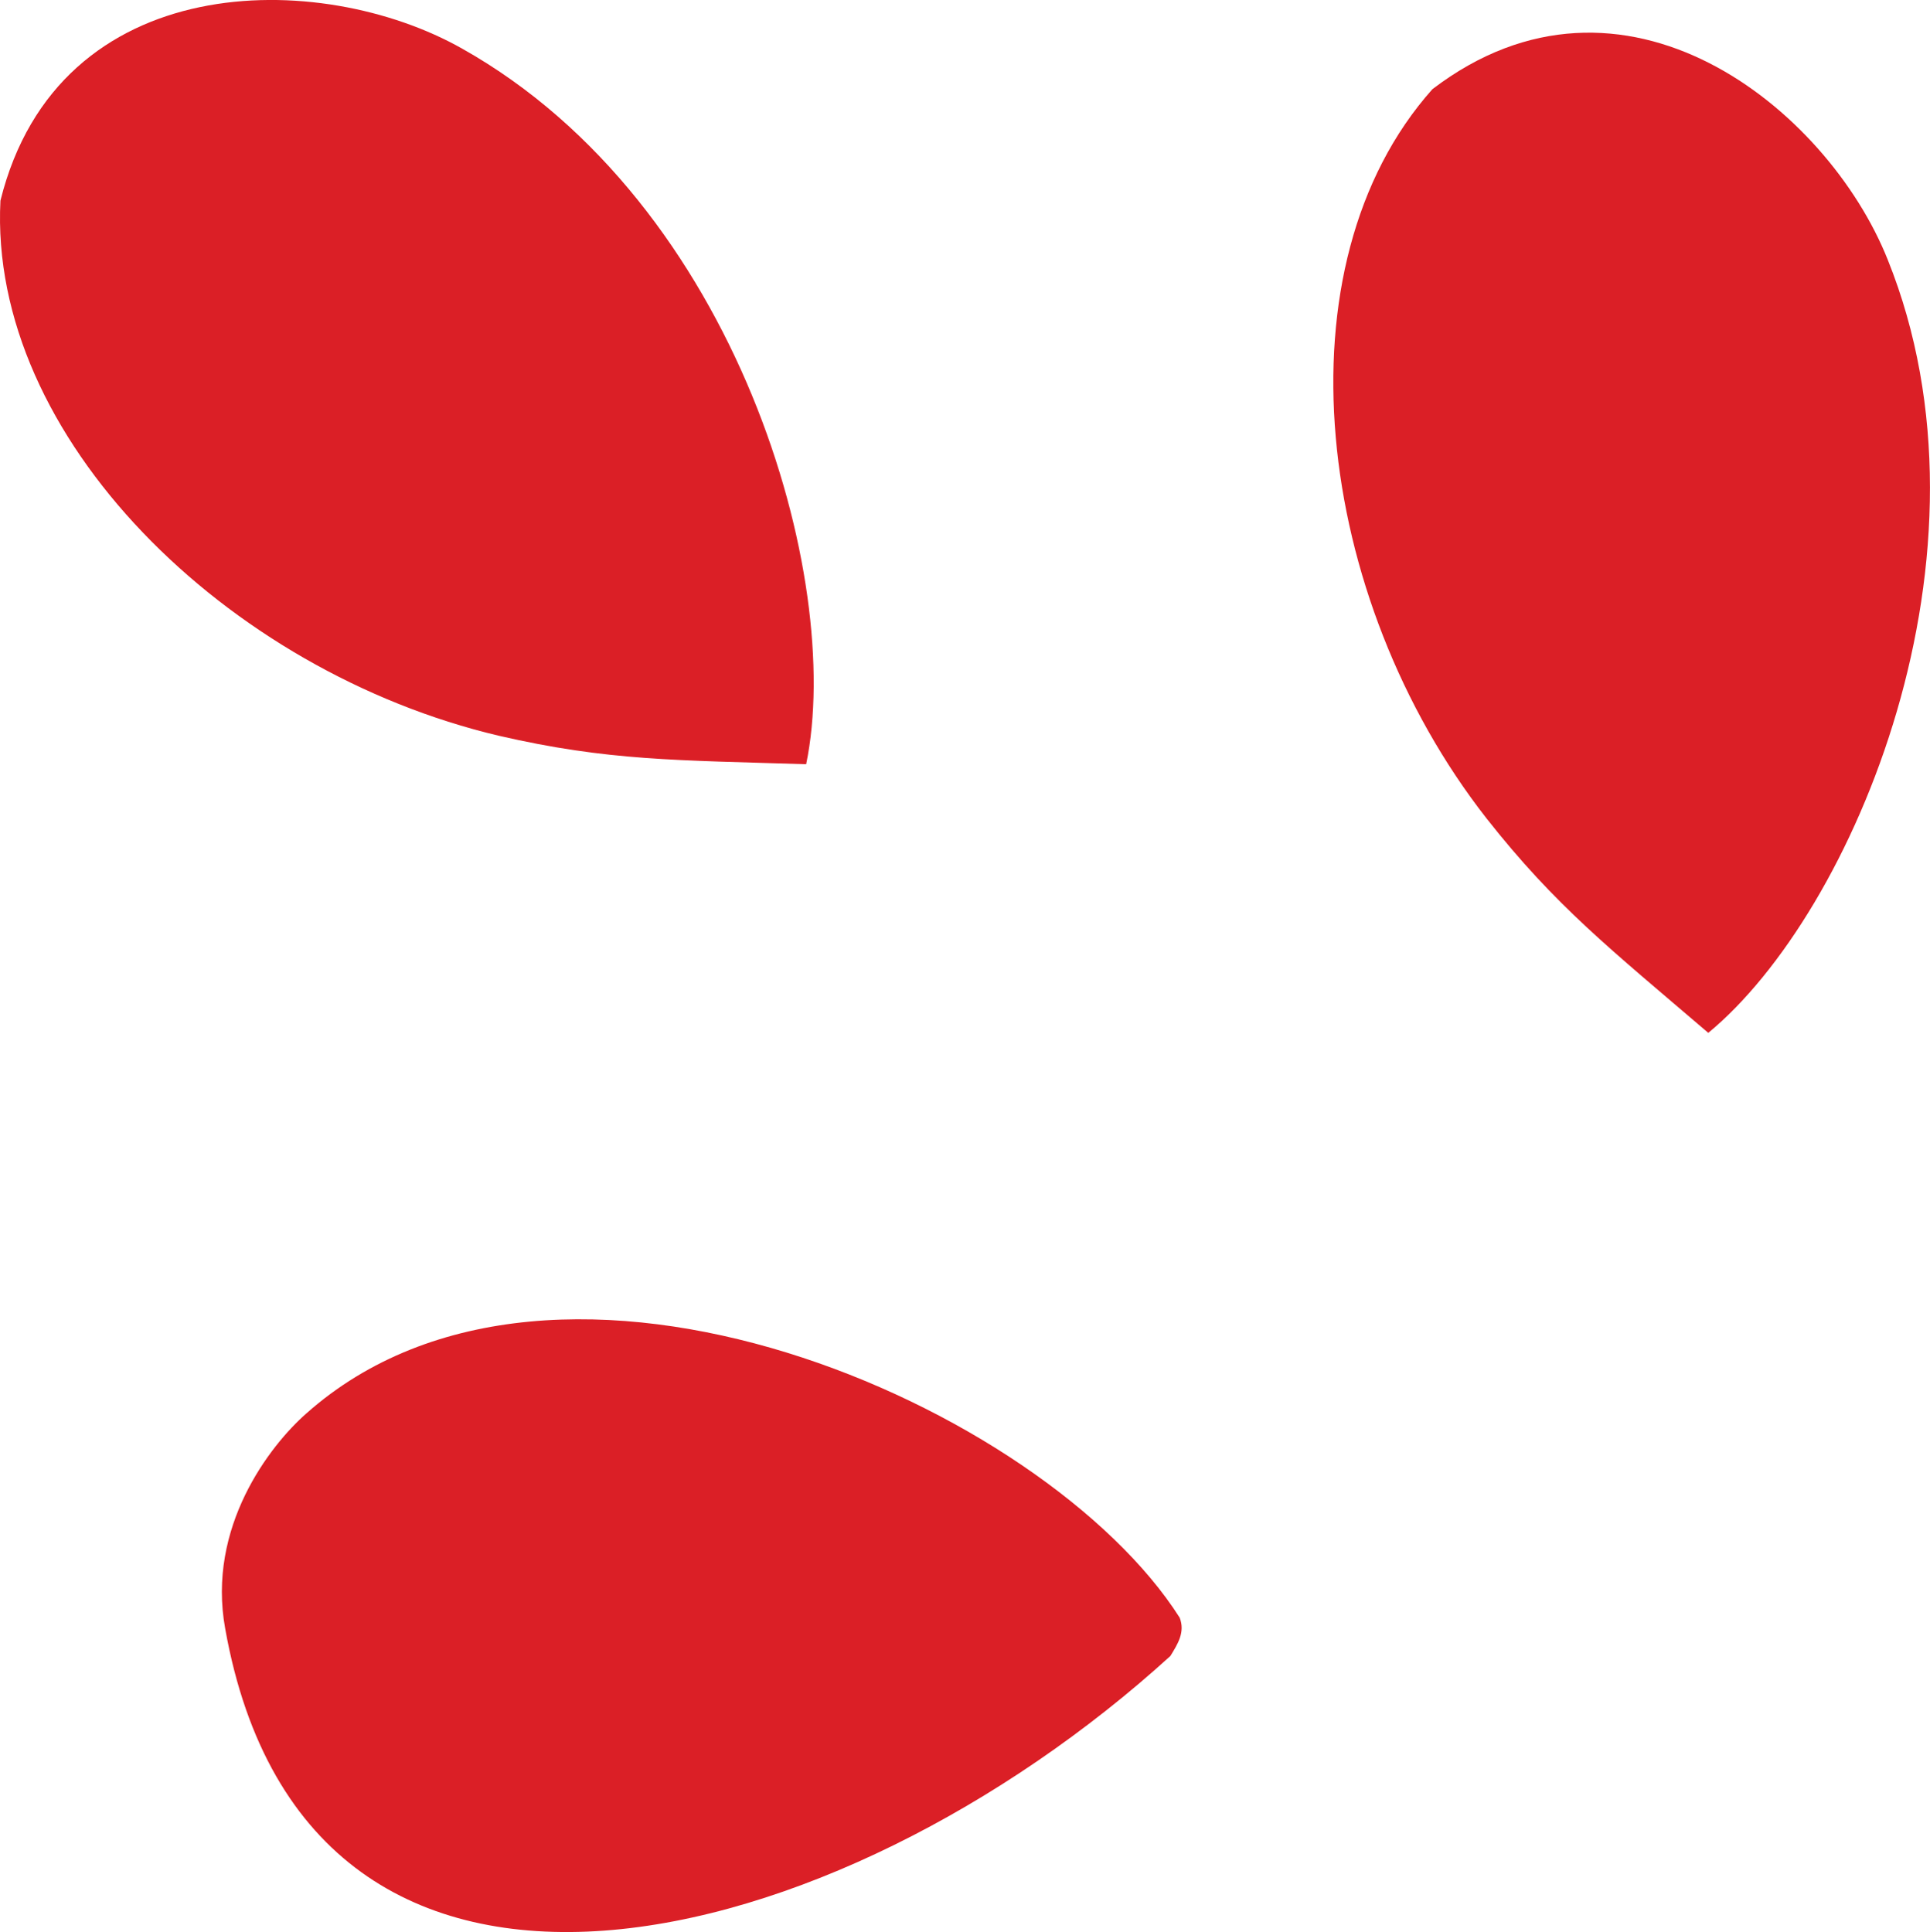
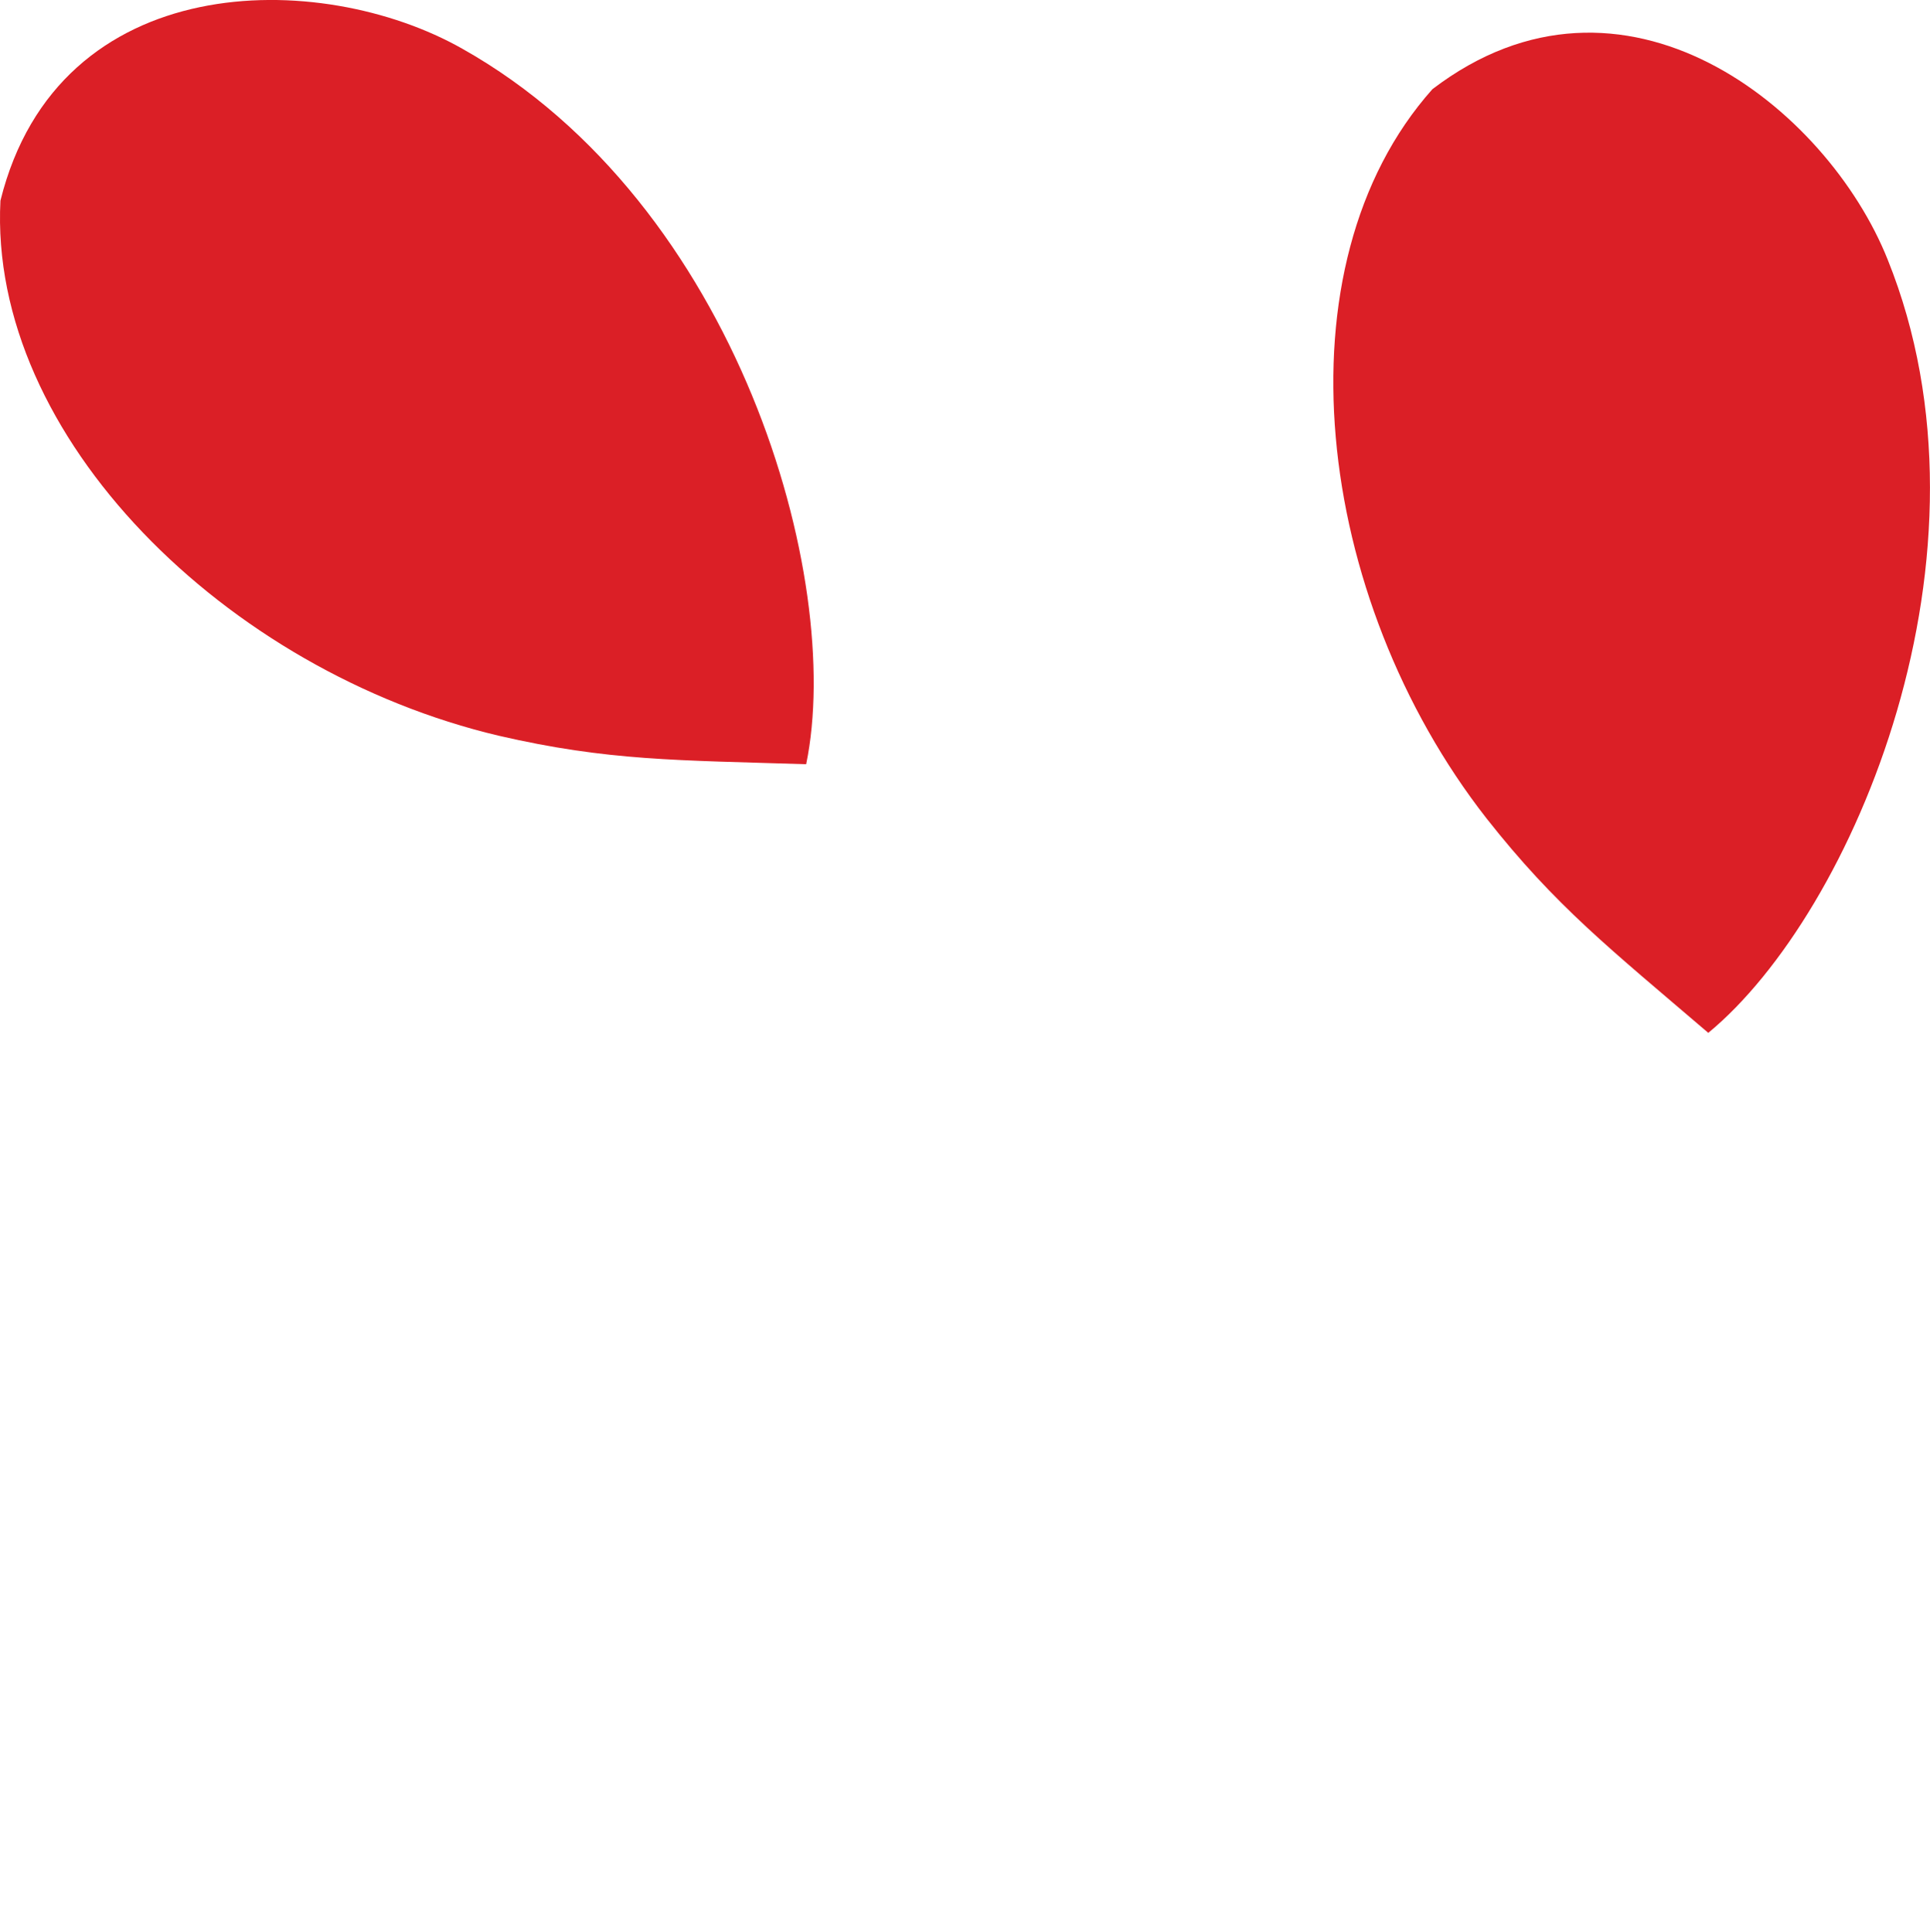
<svg xmlns="http://www.w3.org/2000/svg" version="1.1" id="Layer_1" x="0px" y="0px" width="30.311px" height="30.348px" viewBox="0 0 30.311 30.348" enable-background="new 0 0 30.311 30.348" xml:space="preserve">
  <g>
-     <path fill-rule="evenodd" clip-rule="evenodd" fill="#DB1F26" d="M3.537,25.584c-0.292-1.598,0.702-2.879,1.273-3.381   c3.941-3.5,11.6-0.123,13.717,3.207c0.089,0.229-0.031,0.414-0.146,0.602C13.157,30.768,4.844,32.902,3.537,25.584z" />
    <path fill-rule="evenodd" clip-rule="evenodd" fill="#DB1F26" d="M22.496,1.401c2.995-2.287,6.2,0.293,7.151,2.678   c1.854,4.607-0.531,10.258-2.818,12.145c-1.544-1.322-2.394-1.986-3.483-3.369C20.636,9.389,20.025,4.174,22.496,1.401z" />
    <path fill-rule="evenodd" clip-rule="evenodd" fill="#DB1F26" d="M0.007,3.151C0.916-0.507,5.029-0.5,7.262,0.766   c4.329,2.436,6,8.336,5.399,11.238c-2.032-0.064-3.112-0.051-4.826-0.447C3.552,10.545-0.185,6.858,0.007,3.151z" />
  </g>
</svg>